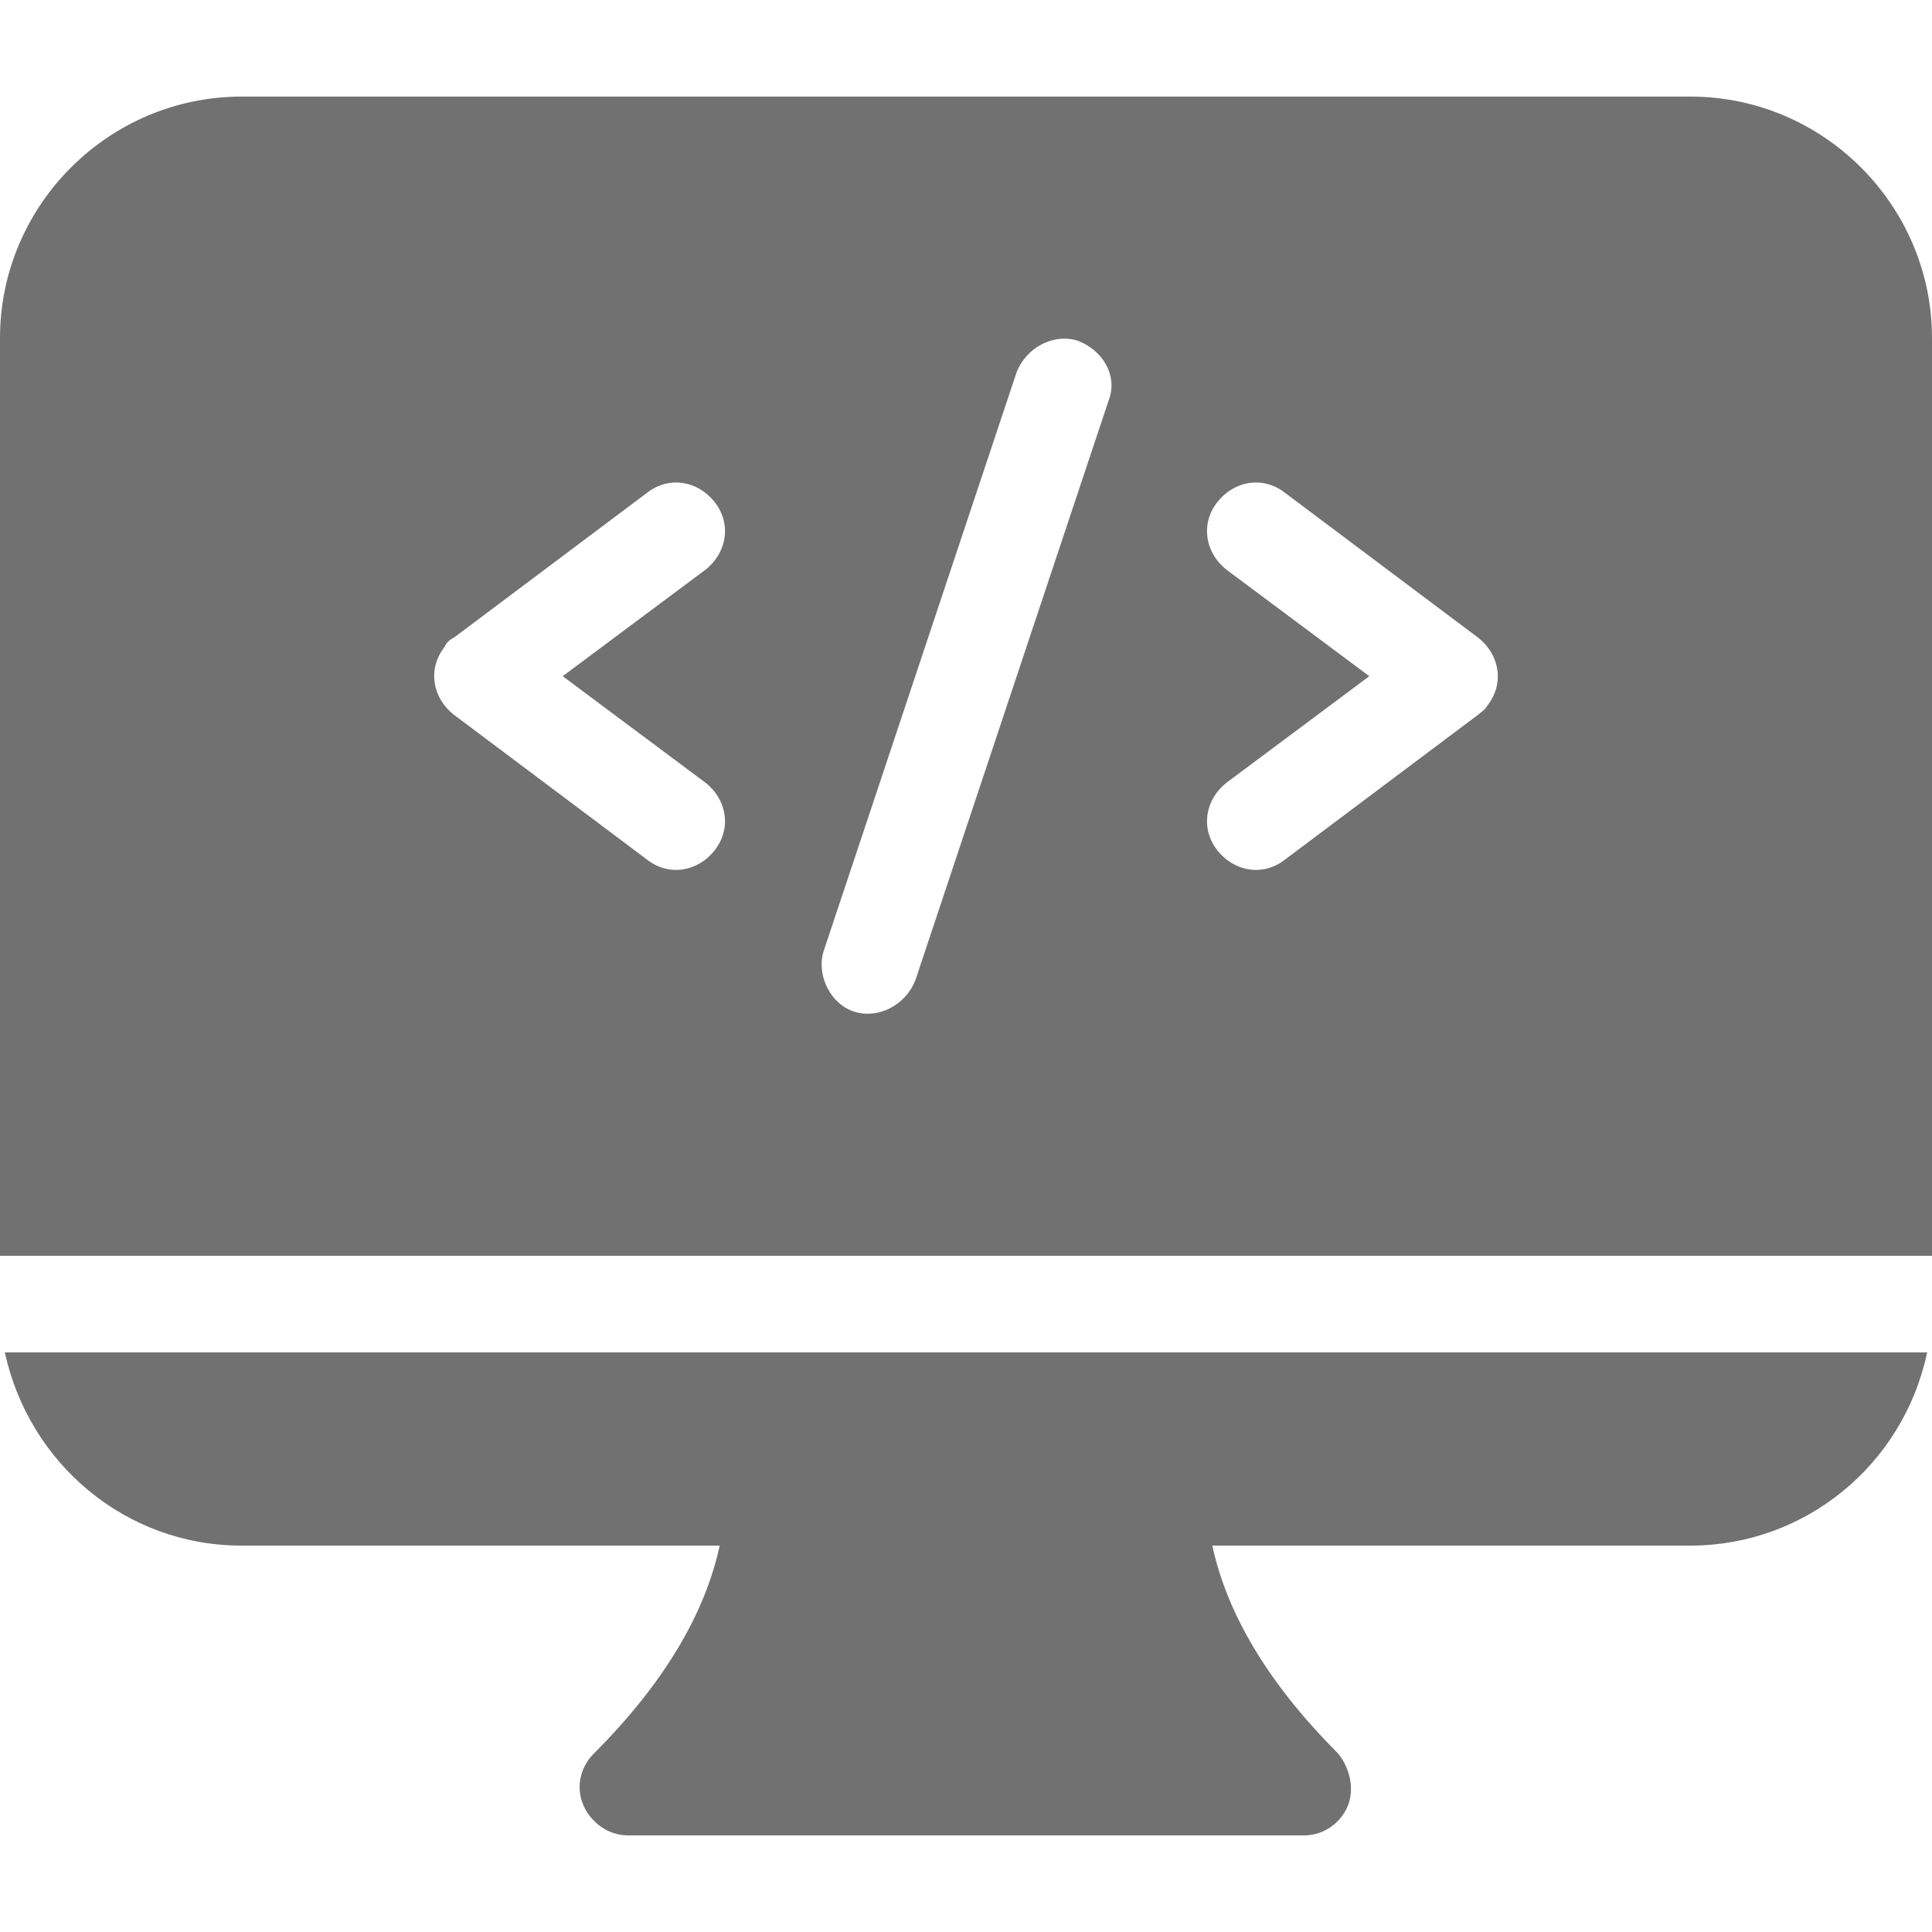
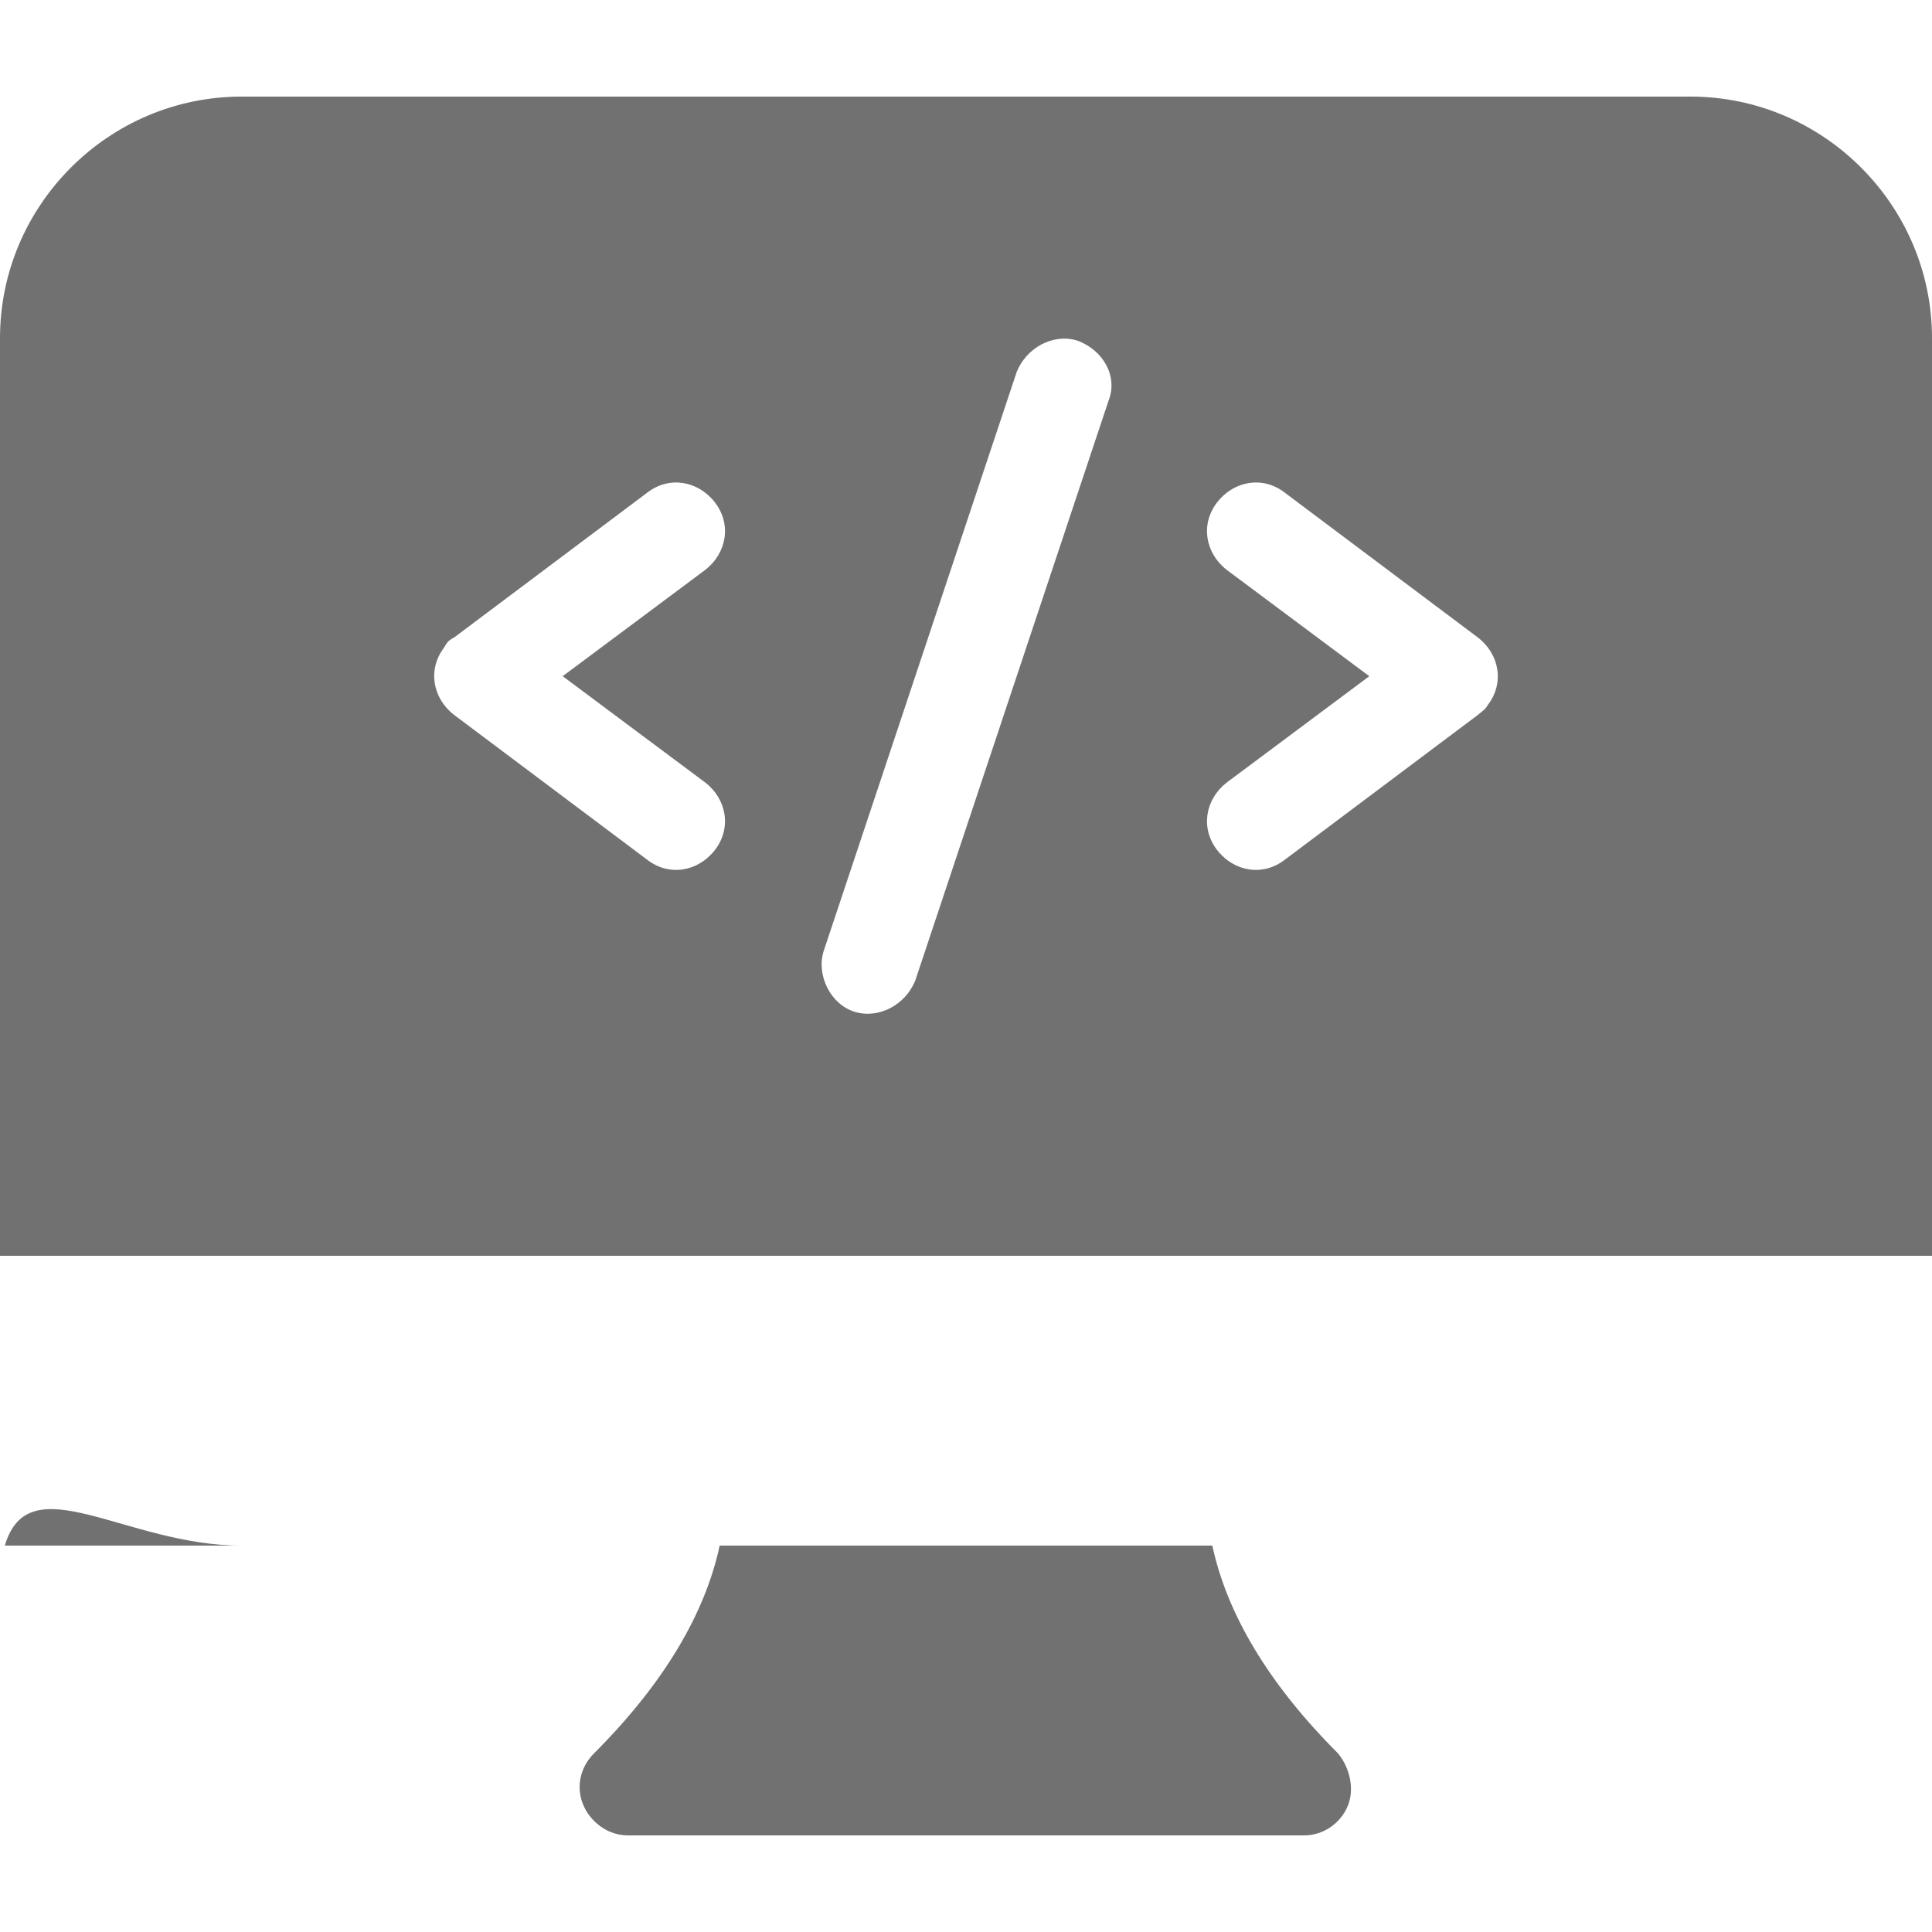
<svg xmlns="http://www.w3.org/2000/svg" version="1.1" id="Layer_1" x="0px" y="0px" viewBox="0 0 80 80" style="enable-background:new 0 0 80 80;" xml:space="preserve">
  <style type="text/css">
	.st0{fill-rule:evenodd;clip-rule:evenodd;fill:#717171;}
	.st1{fill:#717171;}
</style>
-   <path class="st1" d="M10,64h19.8c-0.6,2.8-2.3,5.7-5.2,8.6c-0.8,0.8-0.8,2,0,2.8C25,75.8,25.5,76,26,76h28c0.8,0,1.5-0.5,1.8-1.2  c0.3-0.7,0.1-1.6-0.4-2.2c-2.9-2.9-4.6-5.8-5.2-8.6H70c4.7,0,8.8-3.3,9.8-8H0.2C1.2,60.6,5.2,64,10,64L10,64z M70,4H10  C4.5,4,0,8.5,0,14v38h80V14C80,8.5,75.5,4,70,4z M29.2,32.4c0.9,0.7,1.1,1.9,0.4,2.8s-1.9,1.1-2.8,0.4l-8-6  c-0.9-0.7-1.1-1.9-0.4-2.8c0.1-0.2,0.2-0.3,0.4-0.4l8-6c0.9-0.7,2.1-0.5,2.8,0.4s0.5,2.1-0.4,2.8L23.3,28  C23.3,28,29.2,32.4,29.2,32.4z M45.9,16.6l-8,24c-0.4,1-1.5,1.6-2.5,1.3s-1.6-1.5-1.3-2.5l8-24c0.4-1,1.5-1.6,2.5-1.3  C45.7,14.5,46.3,15.6,45.9,16.6z M61.2,29.6l-8,6c-0.9,0.7-2.1,0.5-2.8-0.4s-0.5-2.1,0.4-2.8l5.9-4.4l-5.9-4.4  c-0.9-0.7-1.1-1.9-0.4-2.8c0.7-0.9,1.9-1.1,2.8-0.4l8,6c0.9,0.7,1.1,1.9,0.4,2.8C61.5,29.4,61.3,29.5,61.2,29.6  C61.2,29.6,61.2,29.6,61.2,29.6z" />
+   <path class="st1" d="M10,64h19.8c-0.6,2.8-2.3,5.7-5.2,8.6c-0.8,0.8-0.8,2,0,2.8C25,75.8,25.5,76,26,76h28c0.8,0,1.5-0.5,1.8-1.2  c0.3-0.7,0.1-1.6-0.4-2.2c-2.9-2.9-4.6-5.8-5.2-8.6H70H0.2C1.2,60.6,5.2,64,10,64L10,64z M70,4H10  C4.5,4,0,8.5,0,14v38h80V14C80,8.5,75.5,4,70,4z M29.2,32.4c0.9,0.7,1.1,1.9,0.4,2.8s-1.9,1.1-2.8,0.4l-8-6  c-0.9-0.7-1.1-1.9-0.4-2.8c0.1-0.2,0.2-0.3,0.4-0.4l8-6c0.9-0.7,2.1-0.5,2.8,0.4s0.5,2.1-0.4,2.8L23.3,28  C23.3,28,29.2,32.4,29.2,32.4z M45.9,16.6l-8,24c-0.4,1-1.5,1.6-2.5,1.3s-1.6-1.5-1.3-2.5l8-24c0.4-1,1.5-1.6,2.5-1.3  C45.7,14.5,46.3,15.6,45.9,16.6z M61.2,29.6l-8,6c-0.9,0.7-2.1,0.5-2.8-0.4s-0.5-2.1,0.4-2.8l5.9-4.4l-5.9-4.4  c-0.9-0.7-1.1-1.9-0.4-2.8c0.7-0.9,1.9-1.1,2.8-0.4l8,6c0.9,0.7,1.1,1.9,0.4,2.8C61.5,29.4,61.3,29.5,61.2,29.6  C61.2,29.6,61.2,29.6,61.2,29.6z" />
</svg>